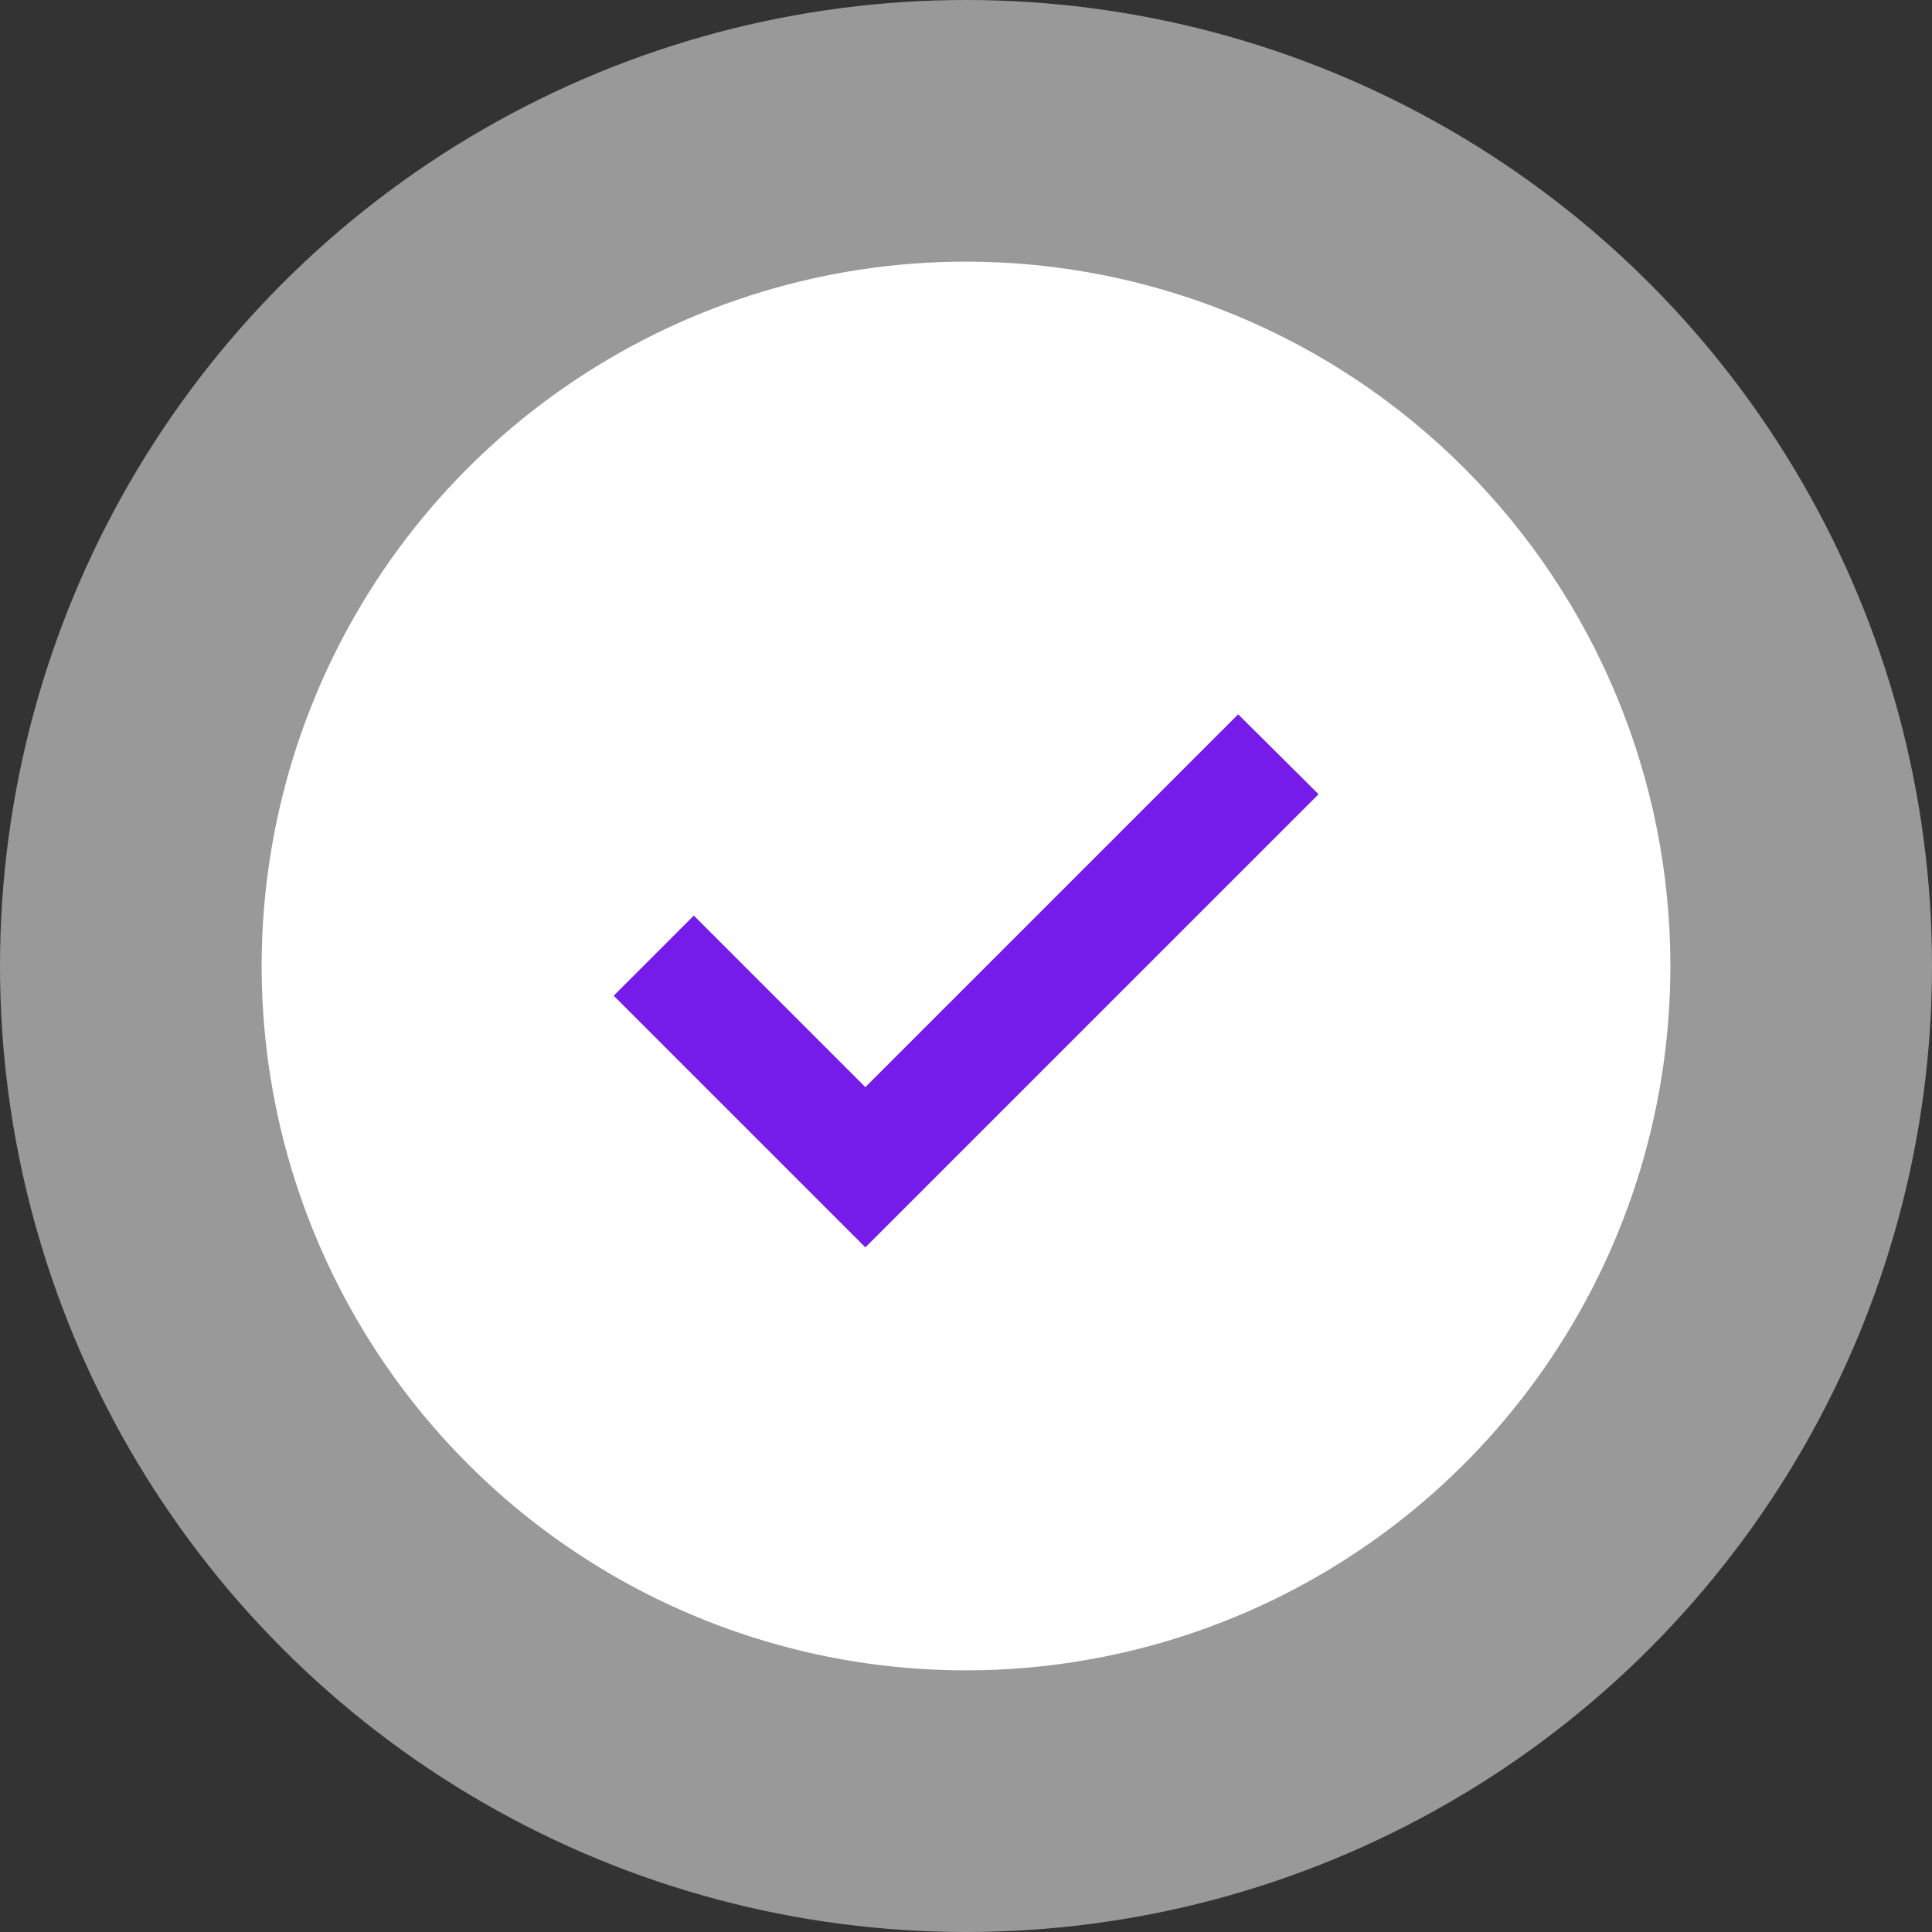
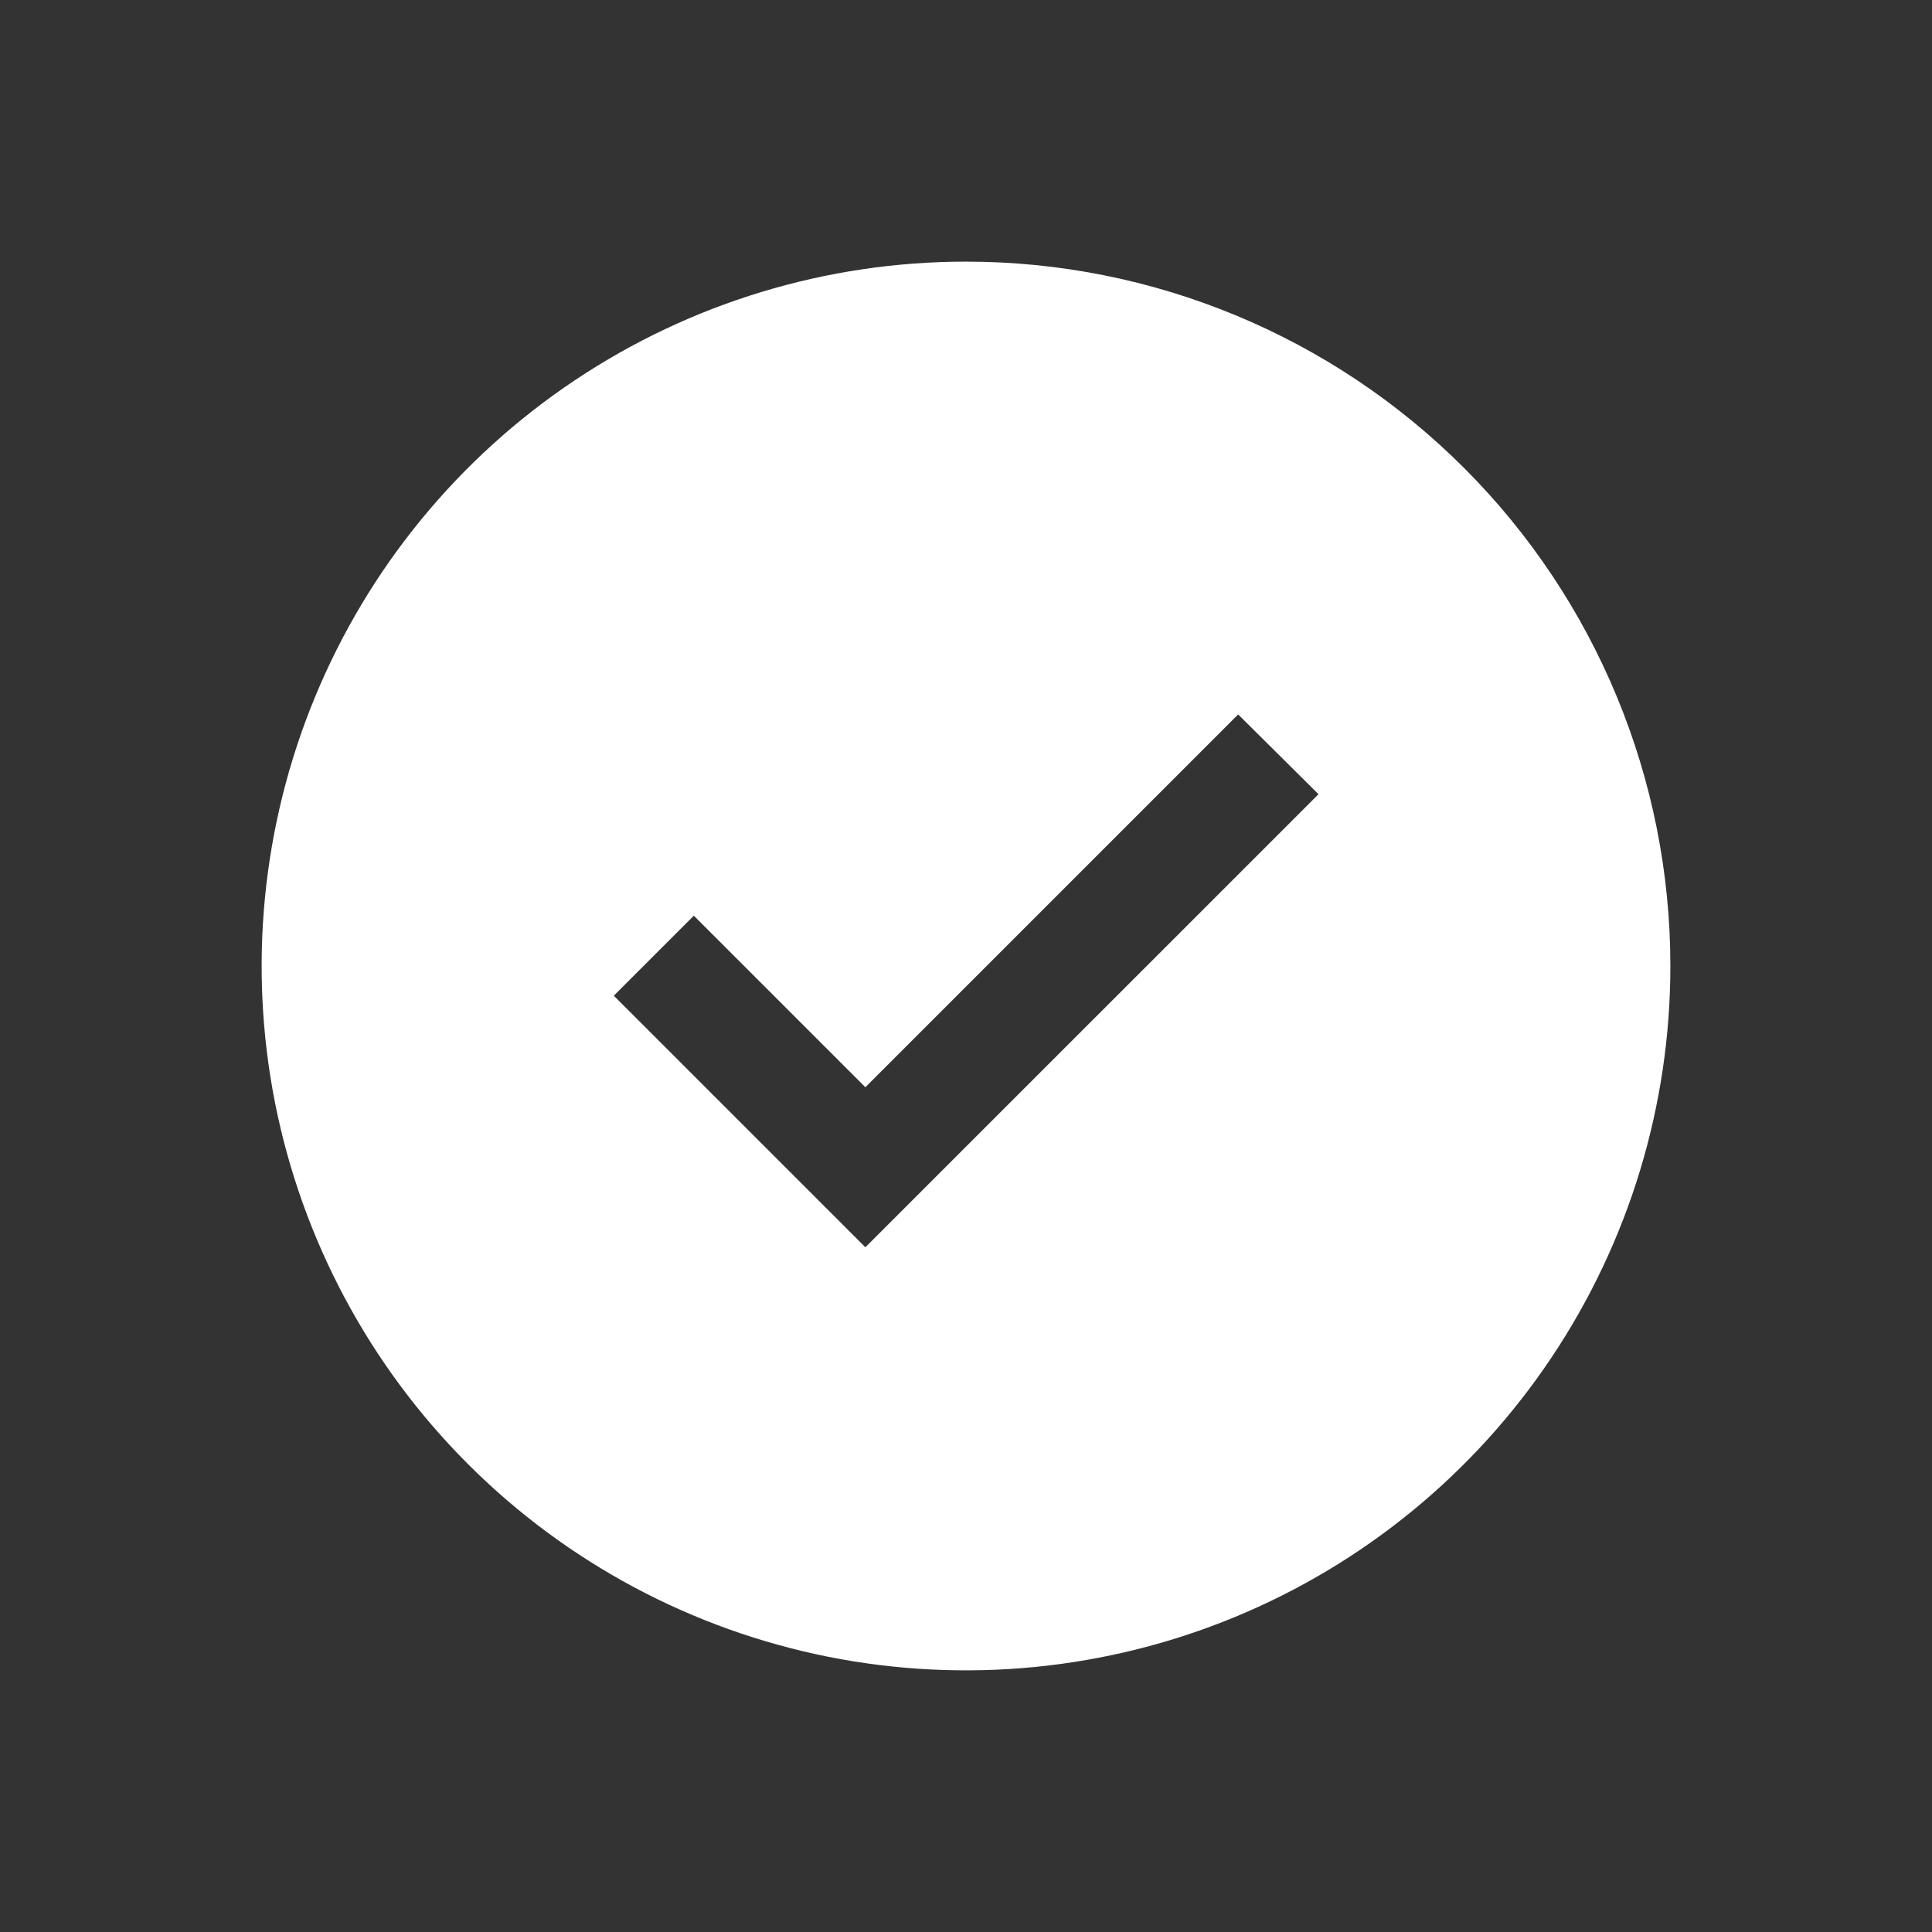
<svg xmlns="http://www.w3.org/2000/svg" width="24" height="24" viewBox="0 0 24 24" fill="none">
  <rect x="0" y="0" width="24" height="24" fill="#333333" stroke="none" />
-   <circle cx="12" cy="12" r="12" fill="white" fill-opacity="0.5" />
  <path d="M12 3.25C10.269 3.25 8.578 3.763 7.139 4.725C5.7 5.686 4.578 7.053 3.916 8.652C3.254 10.25 3.081 12.01 3.418 13.707C3.756 15.404 4.589 16.963 5.813 18.187C7.037 19.411 8.596 20.244 10.293 20.582C11.99 20.919 13.75 20.746 15.348 20.084C16.947 19.422 18.314 18.3 19.275 16.861C20.237 15.422 20.75 13.731 20.75 12C20.75 9.679 19.828 7.454 18.187 5.813C16.546 4.172 14.321 3.25 12 3.25ZM10.75 15.494L7.625 12.369L8.619 11.375L10.75 13.506L15.381 8.875L16.379 9.866L10.75 15.494Z" fill="white" />
-   <path d="M10.75 15.494L7.625 12.369L8.619 11.375L10.75 13.506L15.381 8.875L16.378 9.866L10.75 15.494Z" fill="#761CEA" />
</svg>